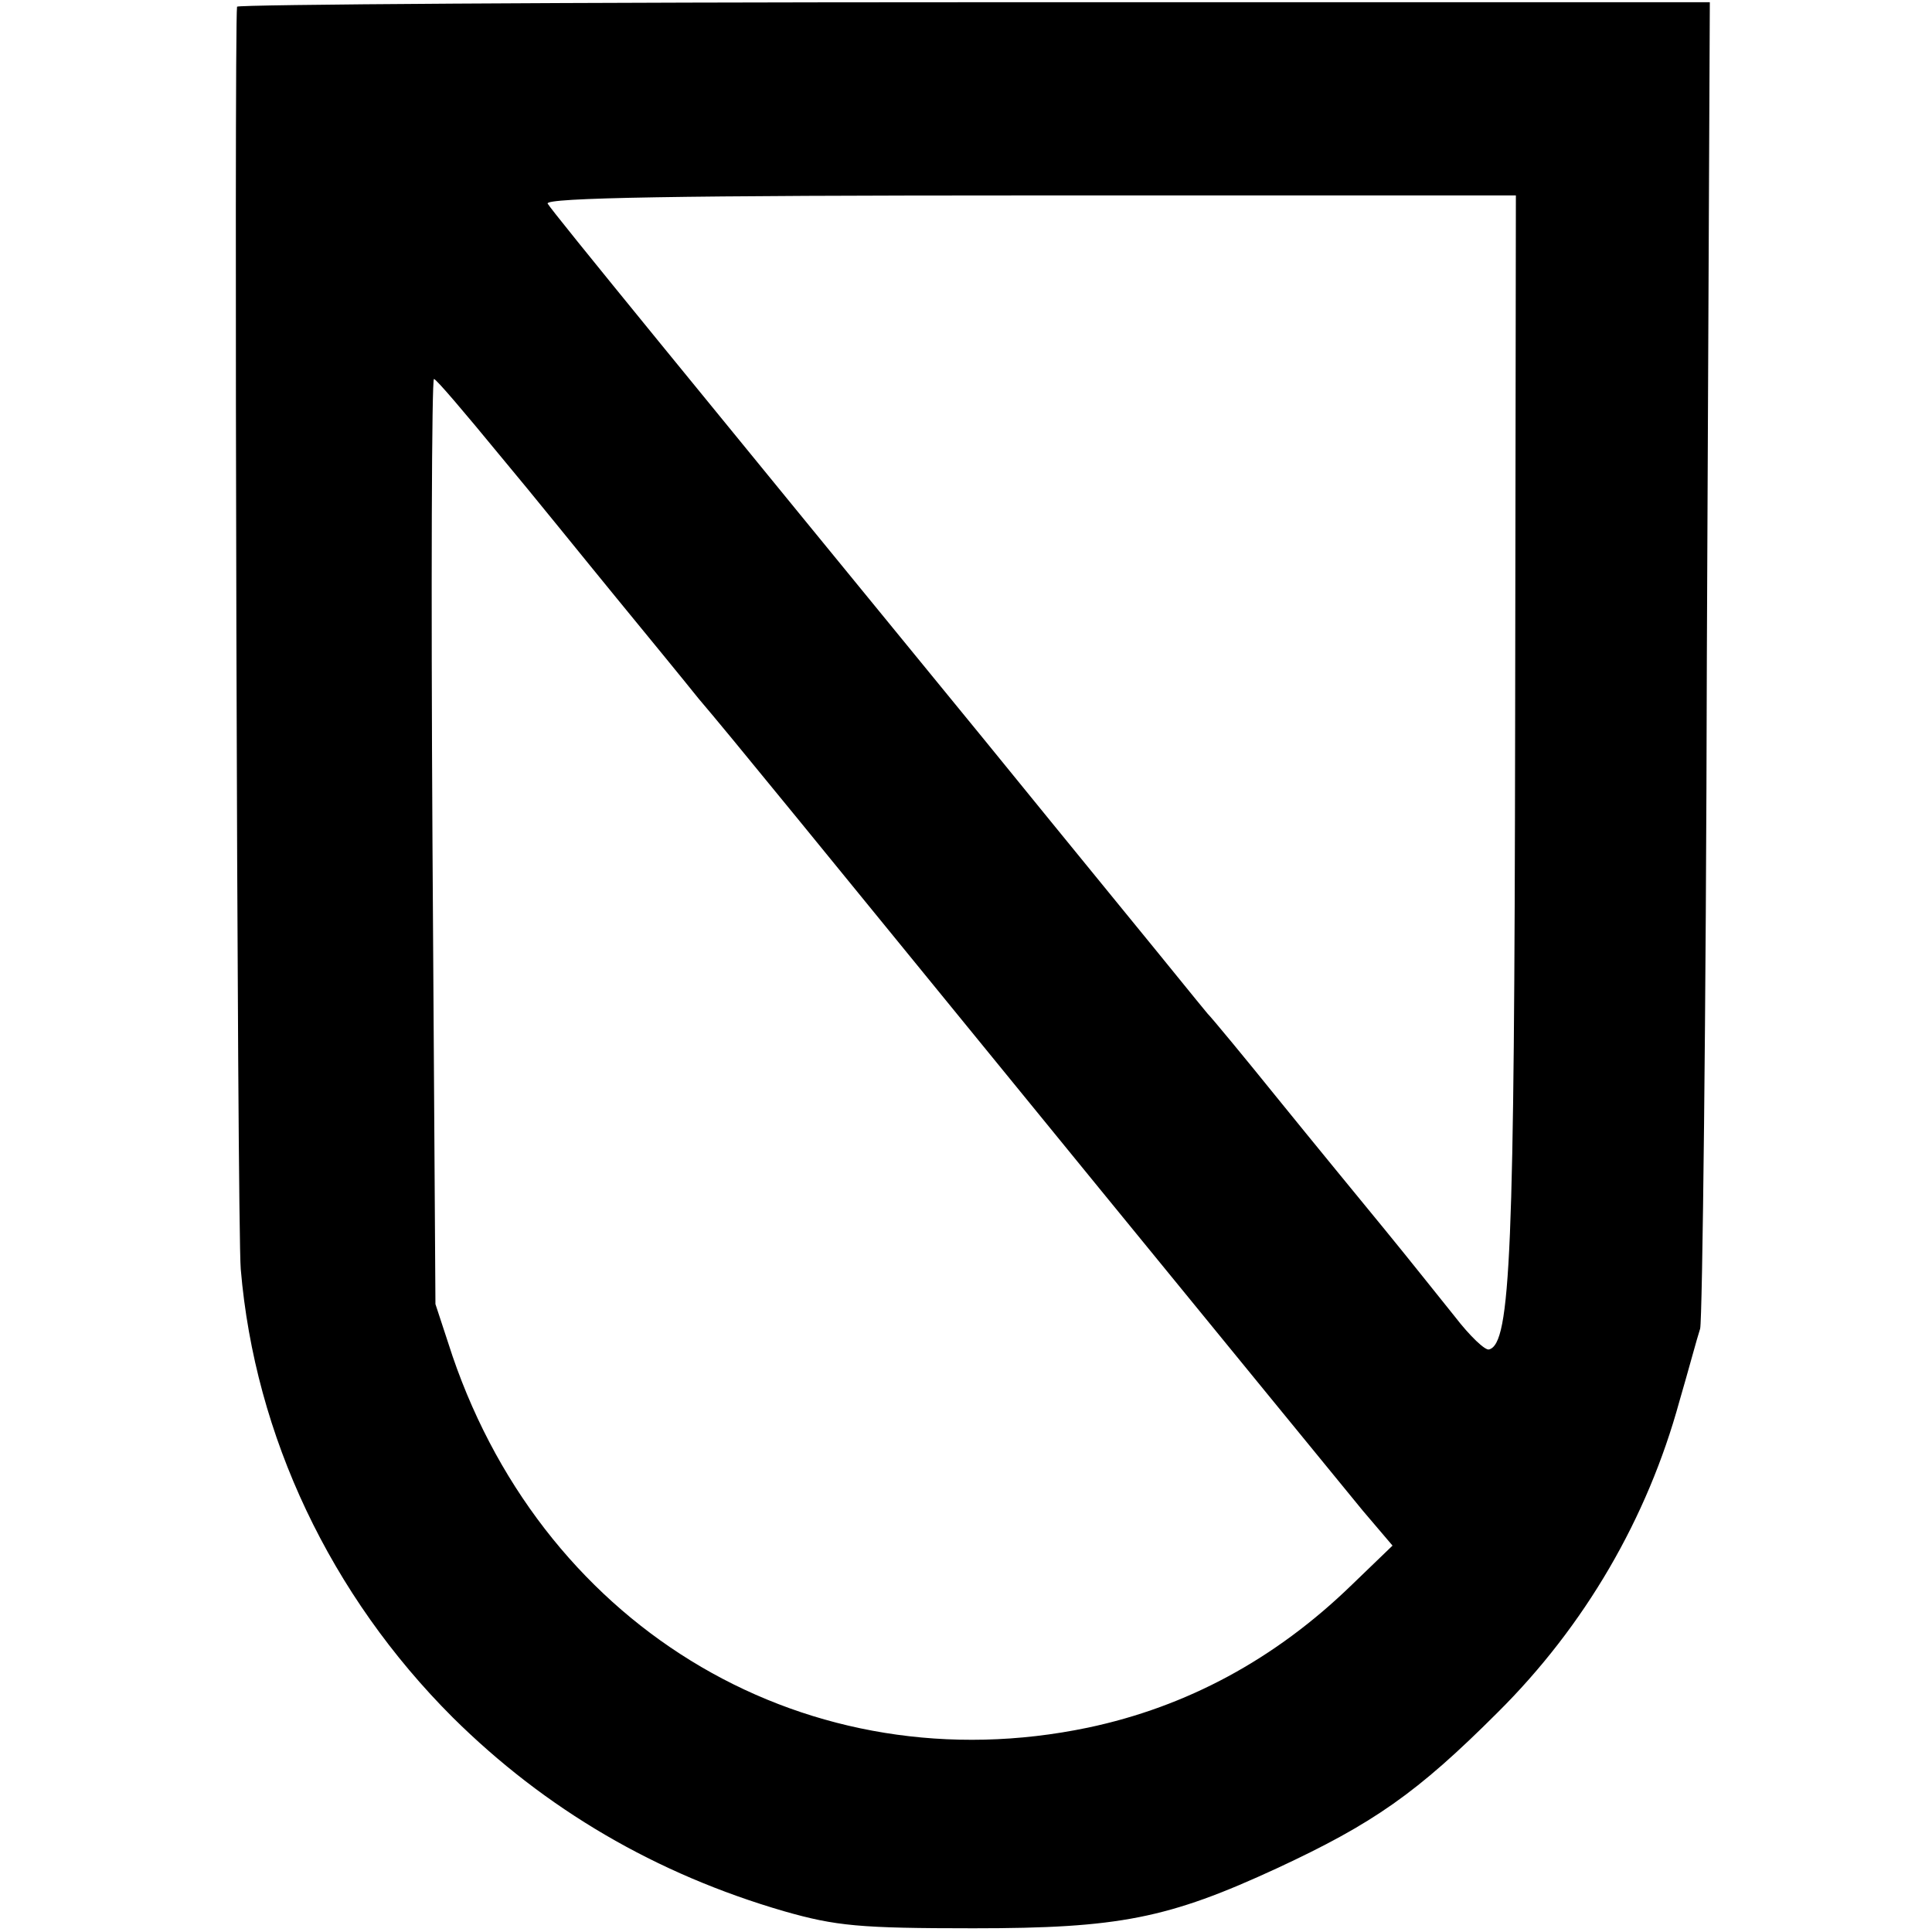
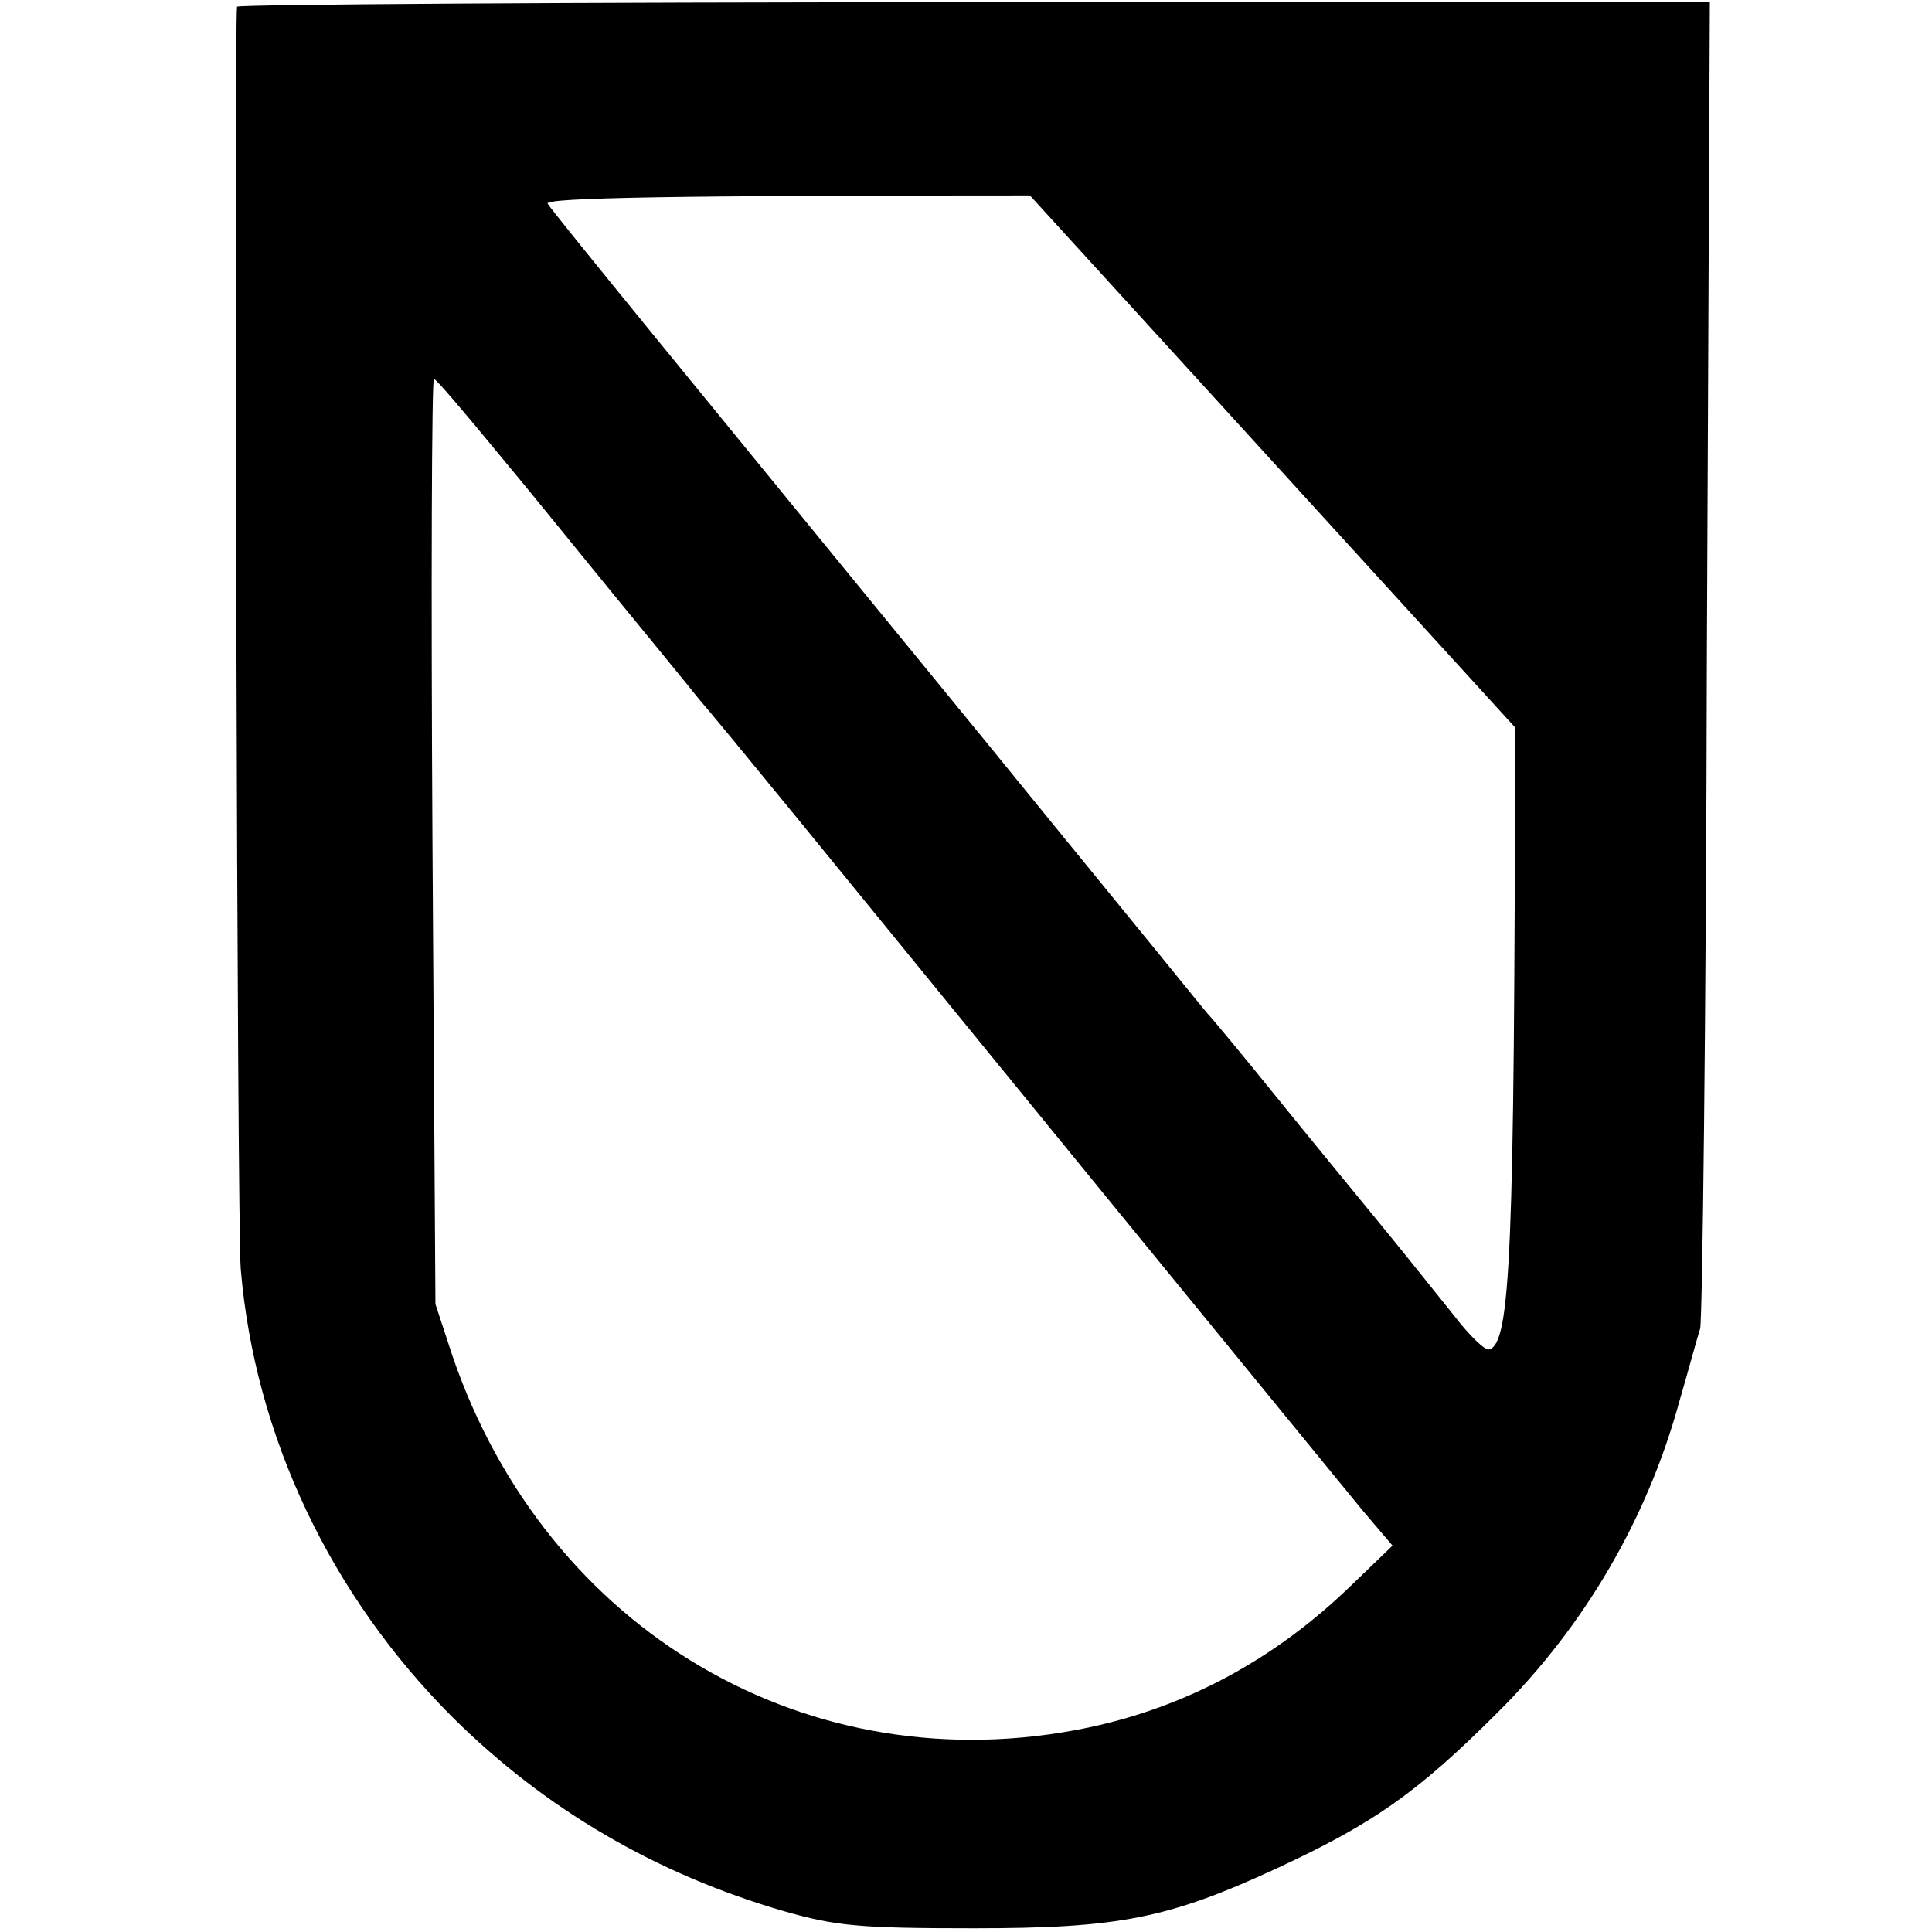
<svg xmlns="http://www.w3.org/2000/svg" version="1.0" width="260pt" height="260pt" viewBox="0 0 260 260" preserveAspectRatio="xMidYMid meet">
  <g transform="translate(0,260) scale(0.1,-0.1)" fill="#000000" stroke="none">
-     <path d="M319 2591 c-4 -31 0 -1644 5 -1699 19 -225 121 -439 285 -603 125 -124 274 -211 446 -261 70 -20 102 -23 255 -23 196 0 262 13 409 81 129 60 188 101 296 209 118 117 202 262 245 419 12 41 24 86 28 98 3 13 8 419 9 904 l4 881 -991 0 c-544 0 -990 -3 -991 -6z m1720 -970 c-1 -708 -6 -829 -35 -837 -5 -2 -26 18 -46 44 -21 26 -63 79 -95 118 -32 39 -96 117 -143 175 -46 57 -89 109 -95 115 -5 6 -23 28 -40 49 -16 20 -134 164 -260 319 -386 472 -581 710 -588 722 -4 8 178 11 649 11 l654 0 -1 -716z m-1367 367 c46 -55 116 -142 157 -192 41 -50 91 -111 111 -136 46 -54 132 -160 540 -660 173 -212 332 -406 354 -433 l40 -47 -55 -53 c-103 -100 -222 -164 -355 -192 -374 -78 -728 129 -855 500 l-23 70 -4 623 c-2 342 -1 622 2 622 3 0 42 -46 88 -102z" />
+     <path d="M319 2591 c-4 -31 0 -1644 5 -1699 19 -225 121 -439 285 -603 125 -124 274 -211 446 -261 70 -20 102 -23 255 -23 196 0 262 13 409 81 129 60 188 101 296 209 118 117 202 262 245 419 12 41 24 86 28 98 3 13 8 419 9 904 l4 881 -991 0 c-544 0 -990 -3 -991 -6z m1720 -970 c-1 -708 -6 -829 -35 -837 -5 -2 -26 18 -46 44 -21 26 -63 79 -95 118 -32 39 -96 117 -143 175 -46 57 -89 109 -95 115 -5 6 -23 28 -40 49 -16 20 -134 164 -260 319 -386 472 -581 710 -588 722 -4 8 178 11 649 11 z m-1367 367 c46 -55 116 -142 157 -192 41 -50 91 -111 111 -136 46 -54 132 -160 540 -660 173 -212 332 -406 354 -433 l40 -47 -55 -53 c-103 -100 -222 -164 -355 -192 -374 -78 -728 129 -855 500 l-23 70 -4 623 c-2 342 -1 622 2 622 3 0 42 -46 88 -102z" />
  </g>
</svg>